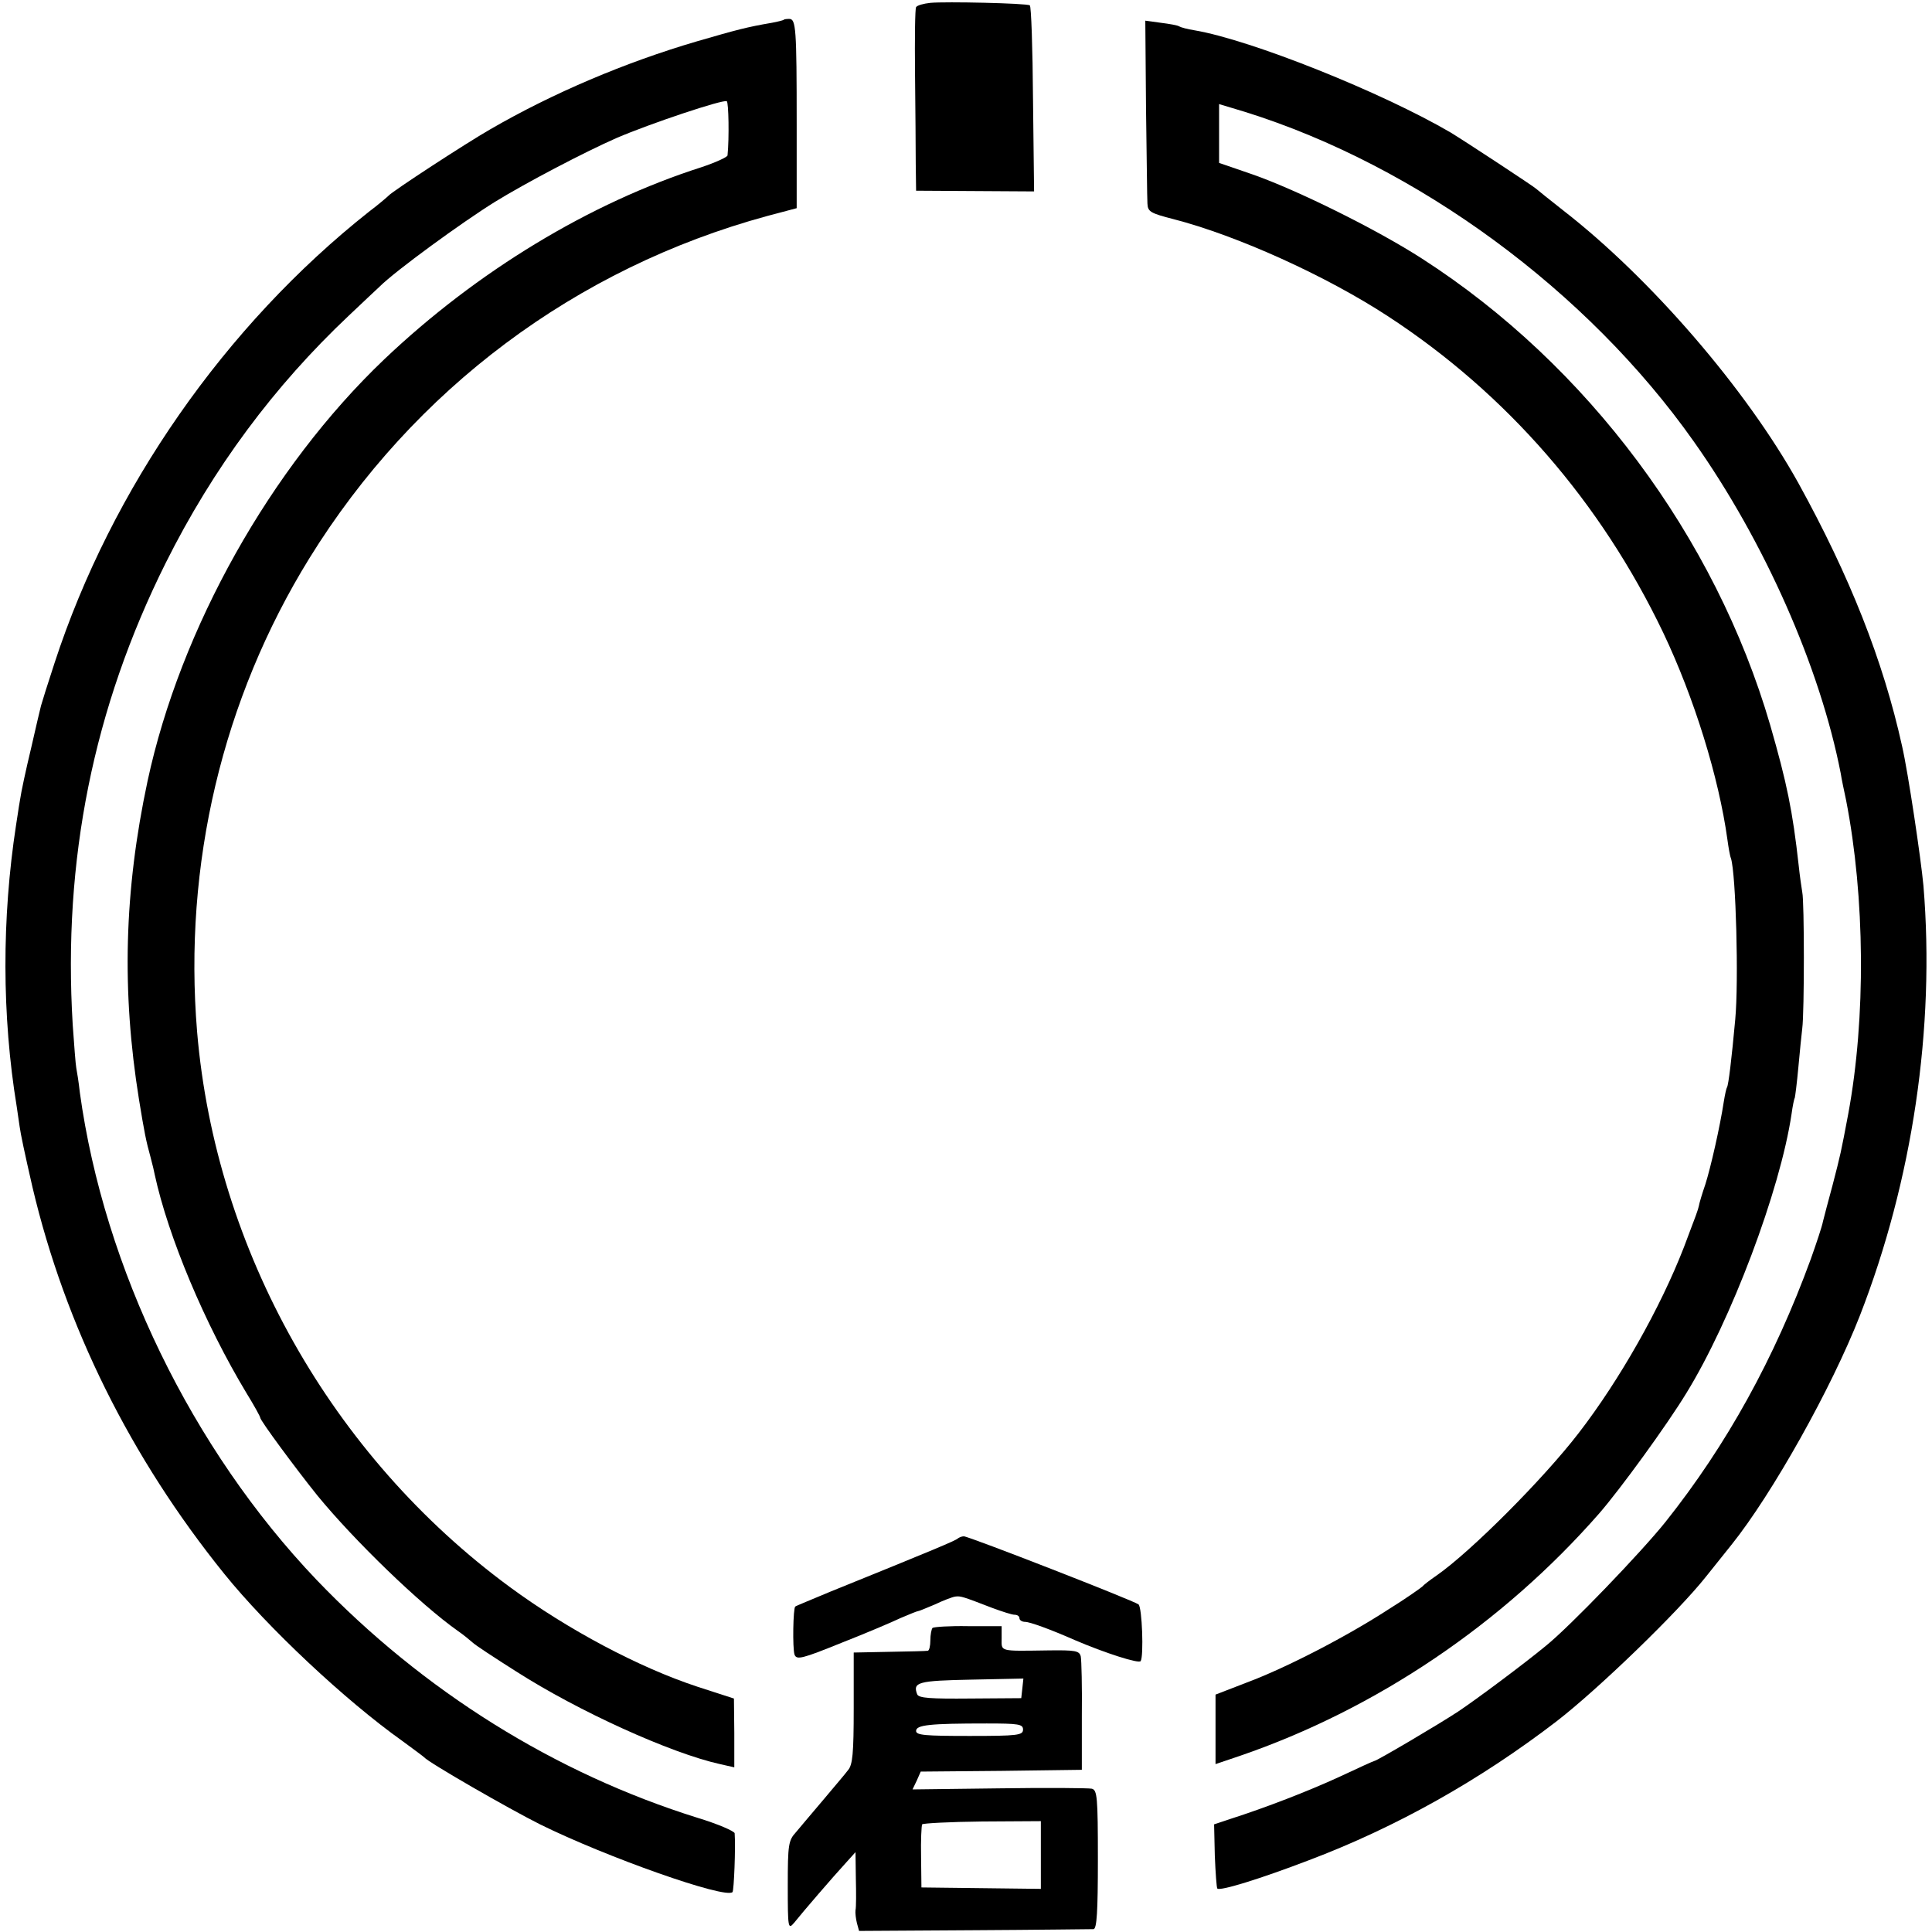
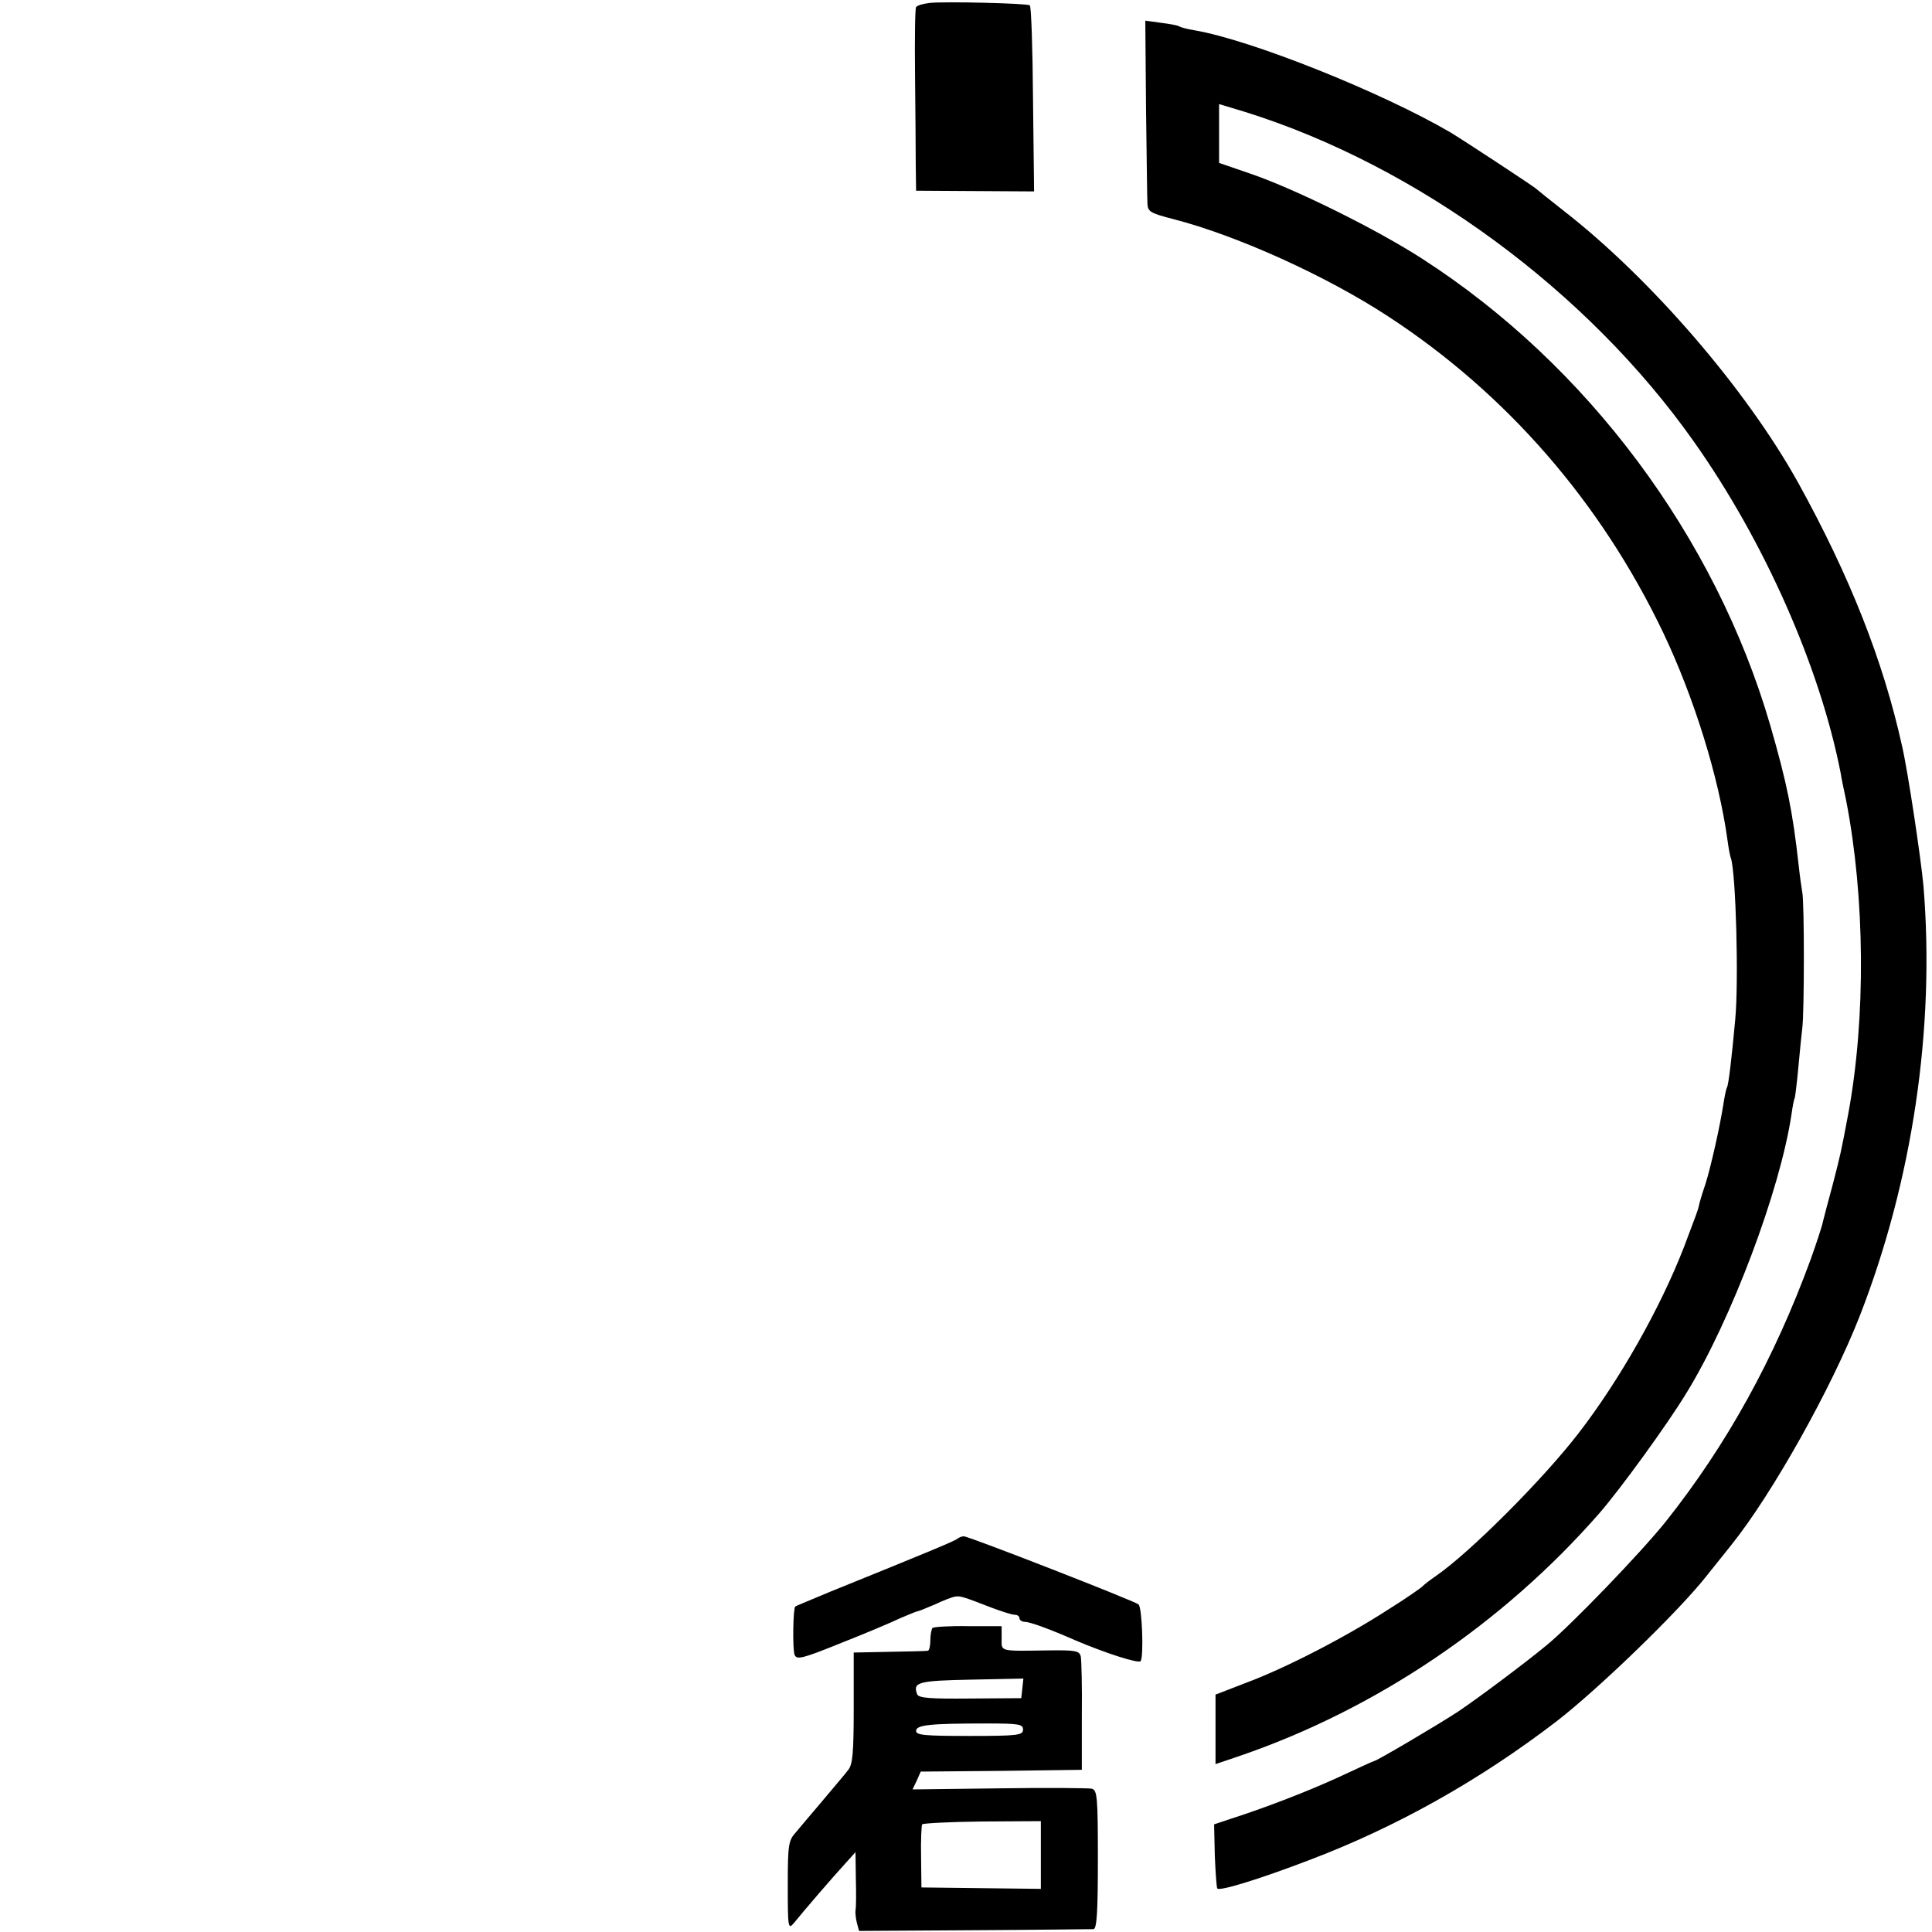
<svg xmlns="http://www.w3.org/2000/svg" version="1.0" width="542pt" height="542pt" viewBox="0 0 542 542" preserveAspectRatio="xMidYMid meet">
  <g transform="translate(0,542) scale(0.1,-0.1)" fill="#000000" stroke="none">
    <path d="M2610 5412 c-19 -2 -37 -7 -40 -12 -3 -4 -4 -88 -3 -187 1 -98 2 -212 2 -253 l1 -75 165 -1 166 -1 -3 259 c-1 143 -5 261 -9 263 -9 6 -237 11 -279 7z" />
-     <path d="M2198 5364 c-2 -1 -16 -5 -33 -8 -70 -12 -96 -19 -210 -52 -201 -59 -404 -145 -580 -247 -68 -39 -275 -174 -285 -186 -3 -3 -27 -24 -55 -45 -403 -319 -722 -776 -882 -1266 -19 -58 -36 -112 -38 -120 -2 -8 -15 -62 -28 -120 -14 -58 -28 -123 -31 -145 -4 -22 -8 -53 -11 -70 -40 -261 -40 -534 2 -790 3 -22 7 -47 8 -55 3 -22 14 -74 36 -170 92 -390 275 -759 538 -1085 121 -150 339 -355 501 -470 30 -22 57 -42 60 -45 13 -15 237 -144 325 -188 186 -92 520 -210 540 -190 4 4 9 126 6 165 -1 6 -47 26 -103 43 -401 125 -771 356 -1070 668 -350 367 -596 874 -664 1367 -3 28 -8 59 -10 69 -2 10 -6 65 -10 121 -28 462 58 889 261 1296 133 266 304 496 514 694 35 33 74 70 86 81 44 44 232 181 324 238 86 53 252 140 341 179 93 40 299 109 309 103 5 -4 7 -102 2 -152 -1 -5 -34 -20 -73 -33 -313 -100 -630 -292 -890 -539 -319 -304 -572 -755 -664 -1183 -66 -309 -73 -590 -24 -894 15 -92 20 -117 32 -160 6 -22 11 -44 12 -50 38 -175 141 -420 258 -614 21 -34 38 -65 38 -68 0 -8 99 -142 160 -218 104 -127 289 -306 394 -380 16 -11 34 -26 42 -33 7 -7 62 -43 122 -81 175 -112 433 -229 572 -260 l40 -9 0 97 -1 96 -102 33 c-164 54 -364 160 -527 280 -499 367 -825 944 -877 1557 -39 469 71 934 315 1329 293 474 748 814 1284 960 l83 22 0 235 c0 271 -2 296 -21 296 -8 0 -15 -1 -16 -3z" />
    <path d="M3215 5118 c2 -133 3 -255 4 -269 1 -23 8 -27 74 -44 178 -46 428 -159 602 -273 332 -217 596 -521 771 -887 87 -183 156 -406 180 -580 3 -22 7 -46 10 -53 14 -44 22 -345 12 -452 -10 -110 -19 -184 -23 -190 -2 -3 -6 -21 -9 -40 -11 -72 -37 -186 -52 -233 -9 -26 -17 -53 -18 -60 -3 -13 -6 -21 -42 -116 -66 -170 -180 -372 -295 -521 -100 -130 -304 -334 -399 -400 -19 -13 -37 -27 -40 -31 -3 -3 -45 -33 -95 -64 -117 -76 -287 -164 -397 -205 l-88 -34 0 -97 0 -98 68 23 c382 131 737 370 1009 681 59 68 190 248 244 337 125 203 263 568 295 783 3 22 7 42 9 45 1 3 6 41 10 85 4 44 9 94 11 110 6 45 6 357 0 382 -2 12 -7 46 -10 75 -17 153 -33 231 -80 394 -154 528 -513 1010 -976 1308 -127 82 -351 193 -477 237 l-93 32 0 82 0 83 73 -22 c483 -151 960 -501 1259 -925 198 -280 354 -633 412 -931 2 -14 9 -47 15 -75 53 -272 56 -610 6 -880 -21 -111 -21 -111 -44 -200 -12 -44 -24 -90 -27 -102 -2 -12 -18 -60 -34 -105 -102 -279 -236 -522 -408 -738 -69 -86 -267 -292 -335 -347 -63 -52 -196 -151 -247 -185 -58 -38 -228 -138 -234 -138 -2 0 -46 -20 -97 -44 -89 -41 -208 -87 -308 -119 l-45 -15 2 -88 c2 -48 5 -90 7 -92 7 -8 120 27 256 79 246 93 481 225 697 391 115 89 338 304 418 405 27 34 59 74 72 90 113 141 280 438 360 643 147 378 211 805 178 1205 -7 76 -43 318 -60 392 -53 240 -147 477 -291 738 -146 263 -414 574 -660 765 -38 30 -72 57 -75 60 -7 7 -199 133 -240 158 -193 113 -560 260 -719 287 -19 3 -38 8 -43 11 -4 3 -27 7 -51 10 l-44 6 2 -244z" />
    <path d="M2687 1104 c-6 -6 -68 -32 -357 -149 -52 -22 -97 -40 -99 -42 -6 -4 -8 -117 -2 -135 6 -15 20 -12 131 33 69 27 144 59 167 70 24 10 45 19 48 19 3 0 24 9 48 19 23 11 49 21 57 22 15 2 21 0 104 -32 27 -10 55 -19 62 -19 8 0 14 -4 14 -10 0 -5 7 -10 16 -10 13 0 71 -21 139 -51 84 -36 180 -67 185 -59 9 14 4 151 -6 159 -12 10 -476 191 -490 191 -6 0 -13 -3 -17 -6z" />
    <path d="M2616 853 c-3 -4 -6 -19 -6 -35 0 -15 -3 -28 -7 -29 -5 -1 -53 -2 -108 -3 l-100 -2 0 -156 c0 -127 -3 -159 -16 -174 -8 -11 -40 -48 -70 -84 -30 -35 -64 -76 -76 -90 -21 -23 -23 -34 -23 -150 0 -120 1 -124 18 -104 23 29 110 130 145 168 l27 30 1 -74 c1 -41 1 -81 -1 -89 -1 -7 1 -24 4 -36 l6 -22 322 2 c178 1 329 3 336 3 9 2 12 48 12 196 0 176 -2 194 -17 198 -10 2 -127 3 -260 1 l-243 -3 12 25 11 25 226 2 226 3 0 150 c1 83 -1 158 -3 168 -4 16 -15 18 -91 17 -140 -2 -131 -4 -131 34 l0 34 -94 0 c-51 1 -96 -2 -100 -5z m252 -170 l-3 -27 -143 -1 c-111 -1 -145 1 -149 12 -13 34 3 38 152 41 l146 3 -3 -28z m2 -115 c0 -16 -14 -18 -150 -18 -124 0 -150 2 -150 14 0 17 38 21 198 21 90 0 102 -2 102 -17z m50 -352 l0 -95 -167 2 -168 2 -1 85 c-1 47 1 88 3 92 2 3 77 7 168 8 l165 1 0 -95z" />
  </g>
</svg>